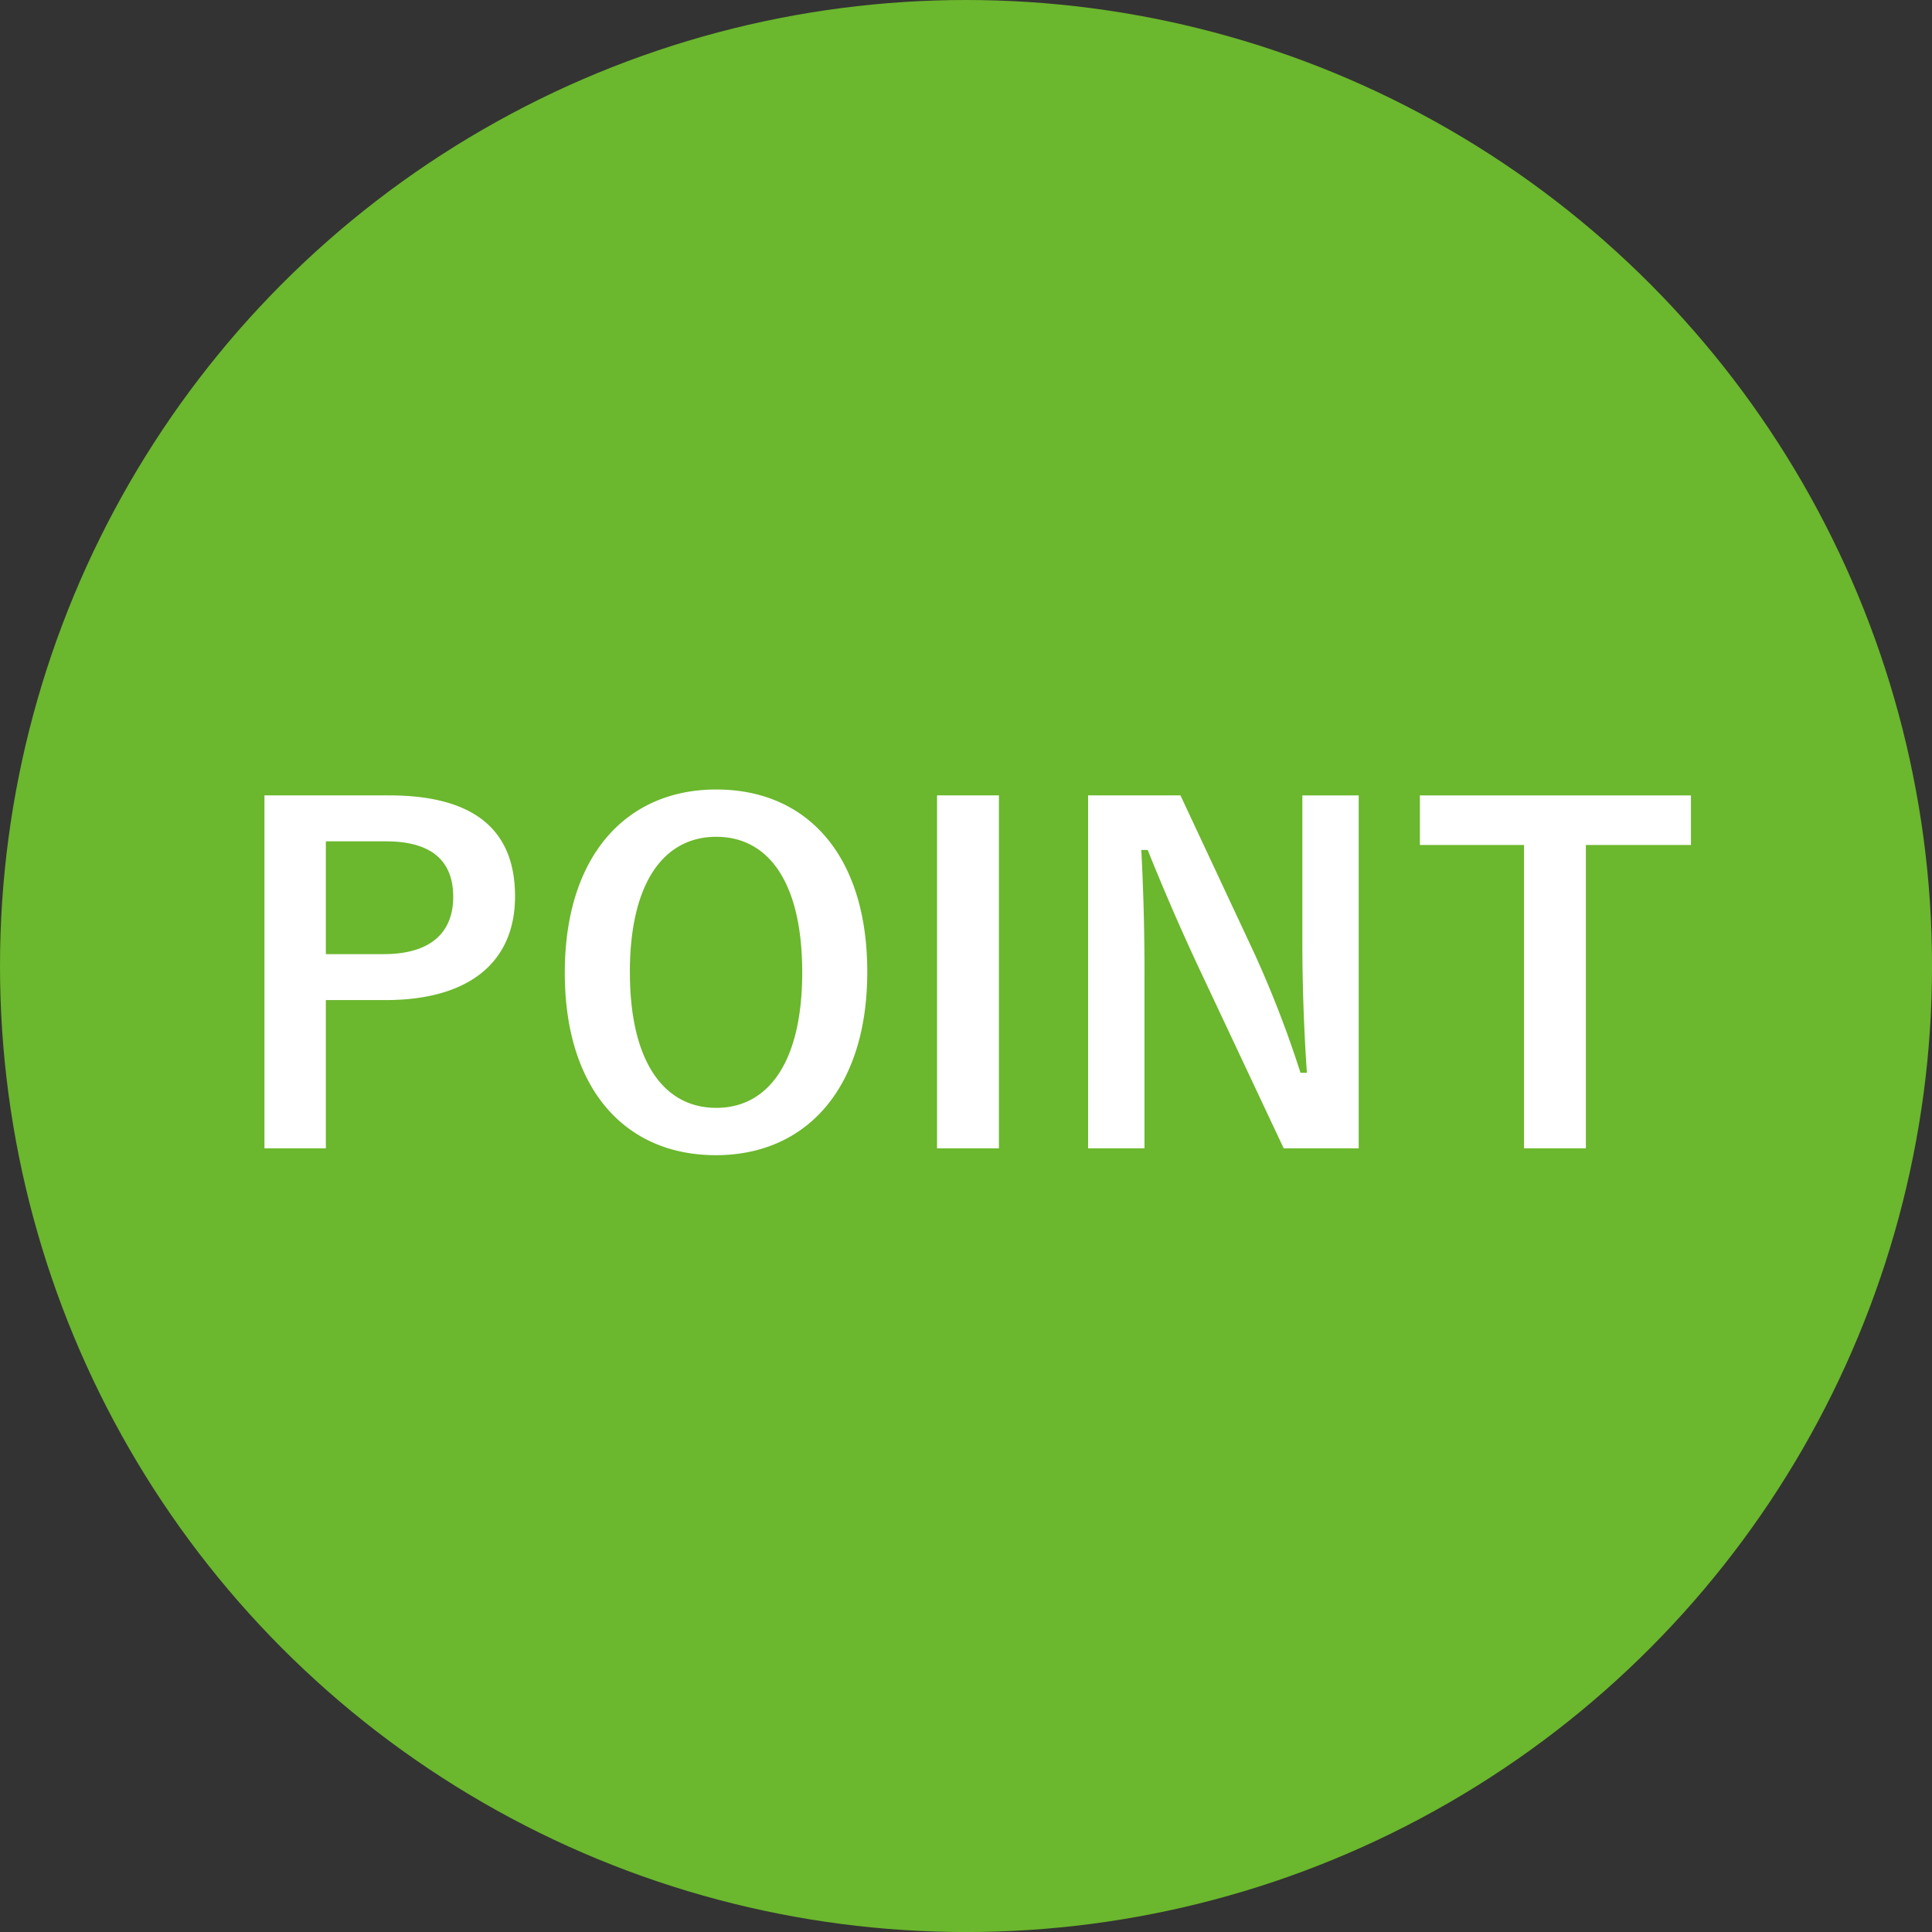
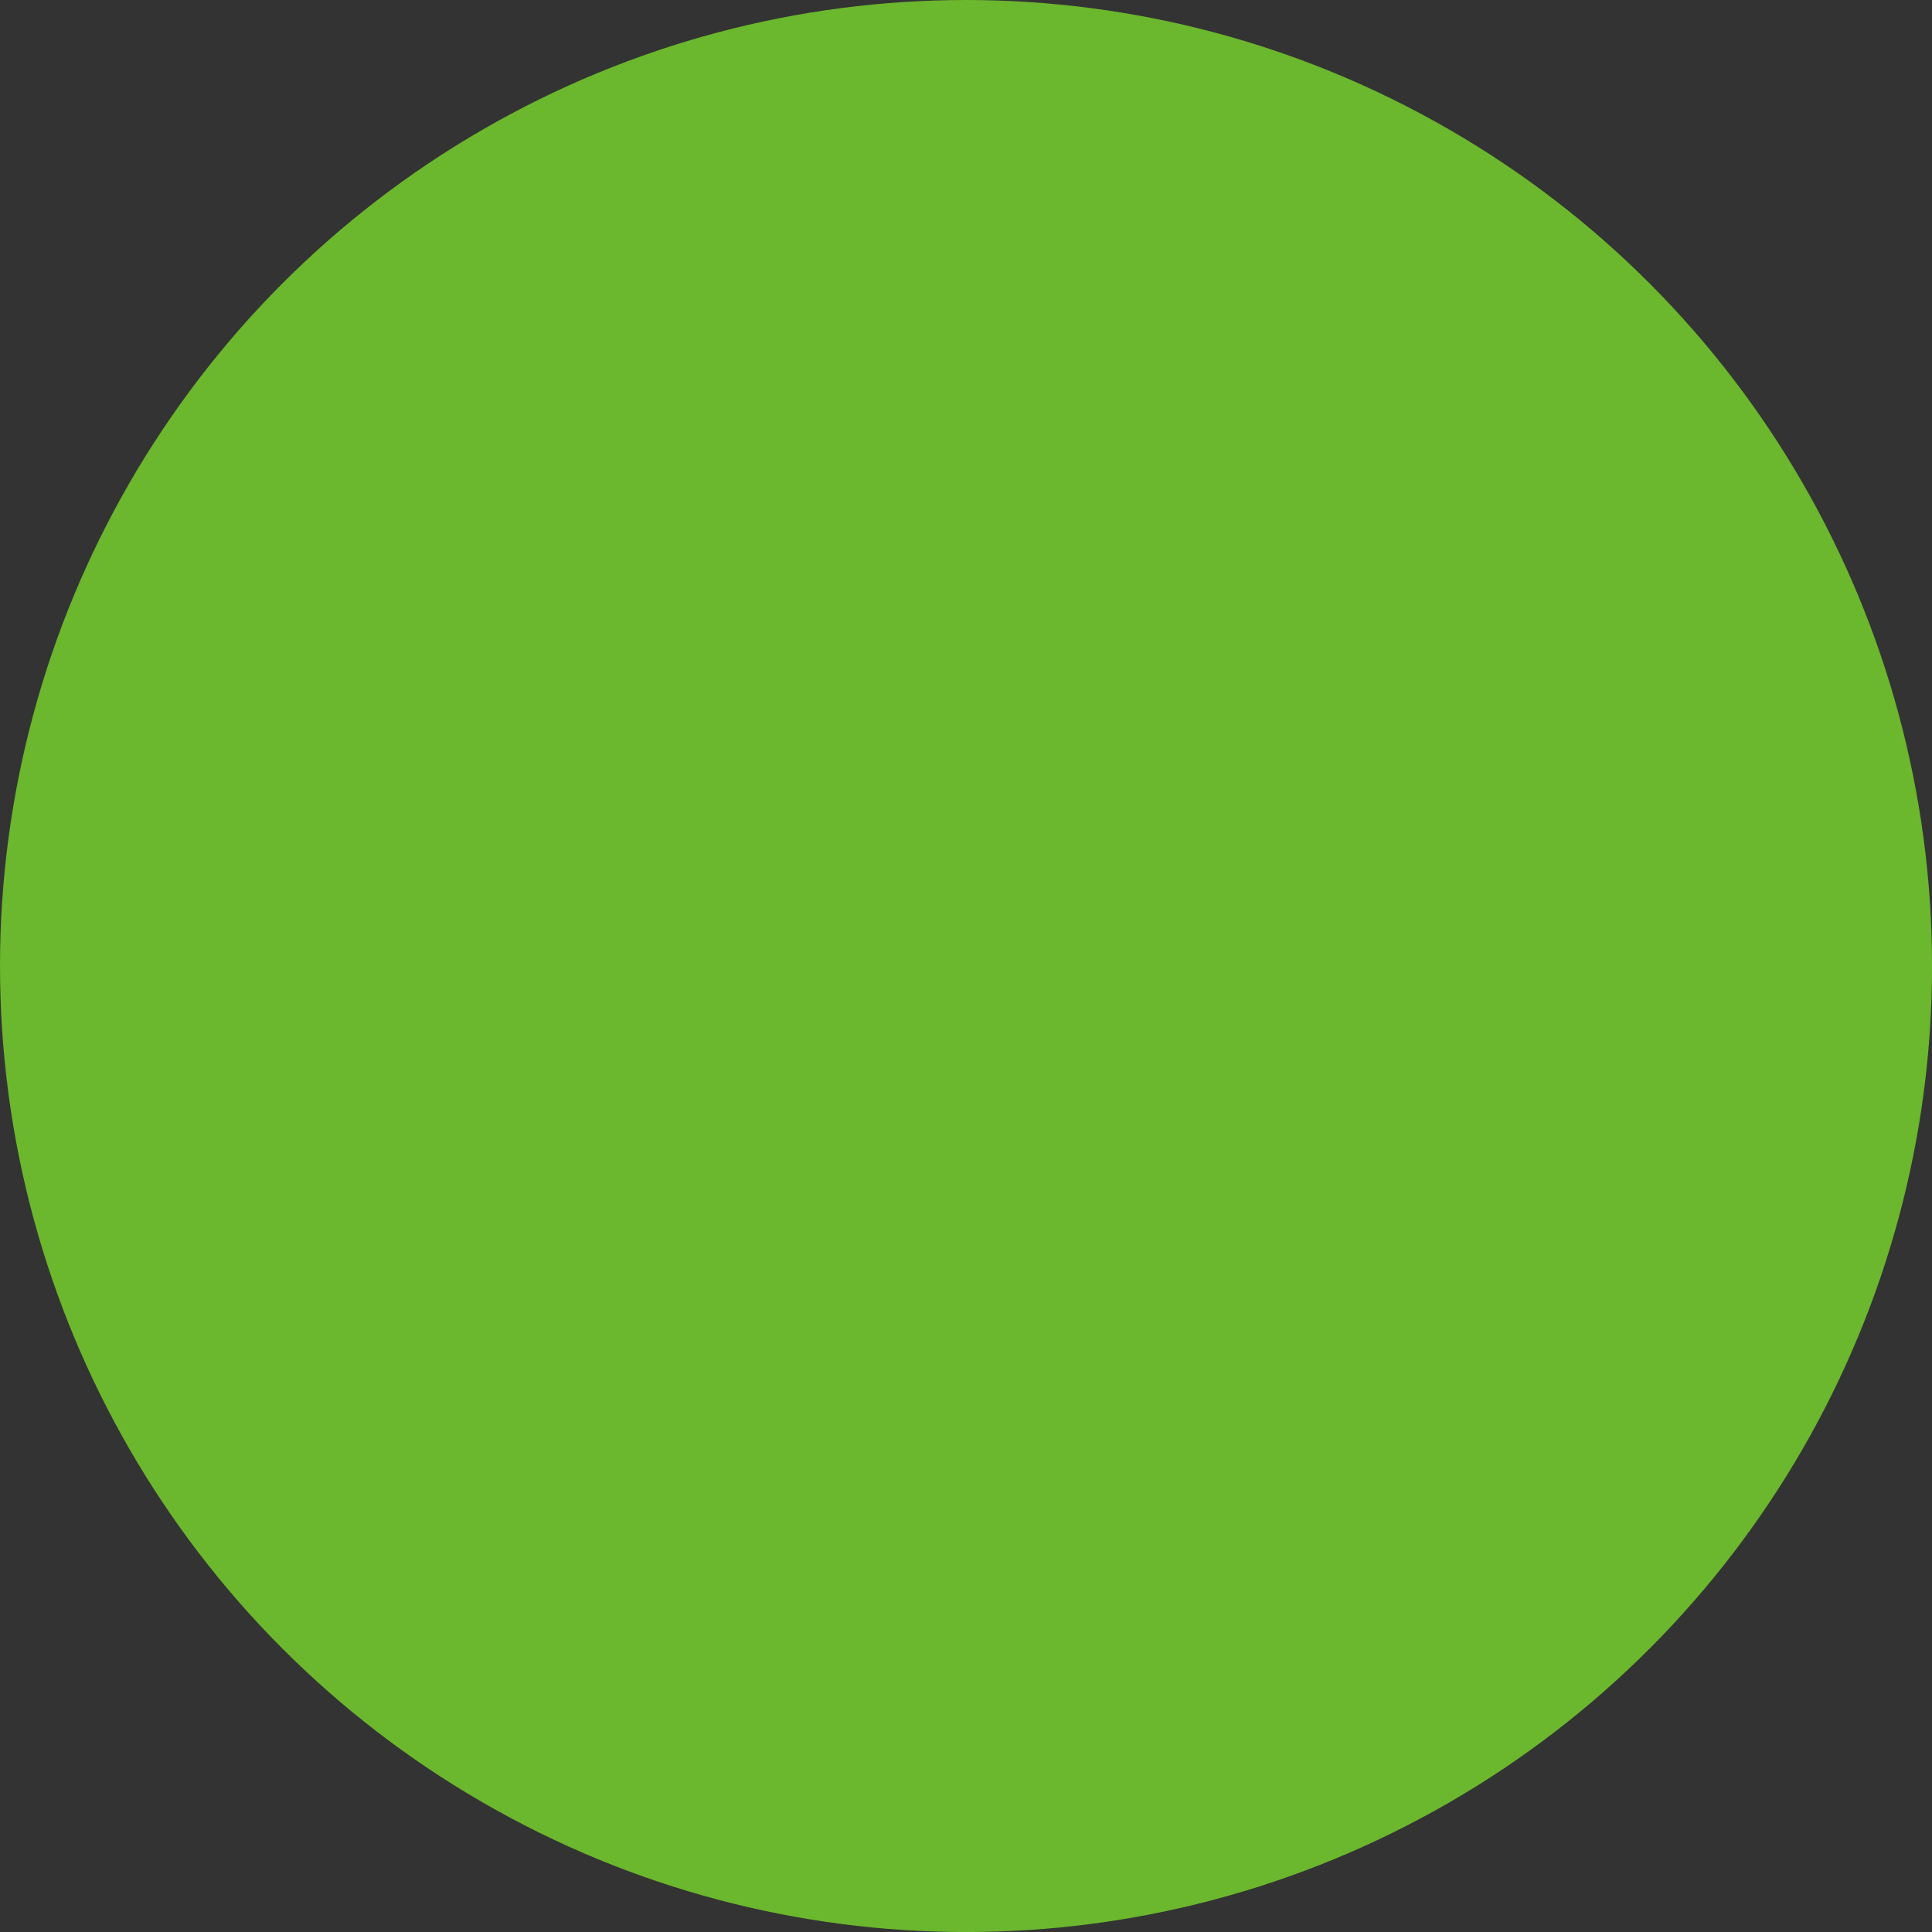
<svg xmlns="http://www.w3.org/2000/svg" width="46.799" height="46.799" viewBox="0 0 46.799 46.799">
  <rect x="0" y="0" width="46.799" height="46.799" fill="#333333" stroke="none" />
  <g data-name="レイヤー_1">
    <circle cx="23.4" cy="23.4" r="23.4" fill="#6bb72d" />
-     <path d="M9.424 19.267c2.105 0 3.052.87 3.052 2.446s-1.09 2.512-3.14 2.512H7.893v3.591H6.406v-8.55h3.018zm-1.531 3.845h1.4c1.134 0 1.685-.518 1.685-1.388 0-.848-.496-1.344-1.631-1.344H7.893v2.732zm13.115.43c0 2.82-1.476 4.44-3.669 4.44s-3.658-1.598-3.658-4.418c0-2.832 1.488-4.44 3.669-4.44 2.192 0 3.658 1.586 3.658 4.418zm-5.75.01c0 2.182.836 3.284 2.092 3.284 1.256 0 2.082-1.102 2.082-3.283 0-2.193-.826-3.283-2.082-3.283-1.256 0-2.093 1.09-2.093 3.283zm8.939 4.264h-1.499v-8.55h1.499v8.55zm8.715 0h-1.817l-2.072-4.407a55.196 55.196 0 01-1.222-2.82h-.155a56.42 56.42 0 01.077 3.085v4.142h-1.366v-8.55h2.237l1.773 3.79a26.004 26.004 0 011.135 2.931h.155a46.76 46.76 0 01-.11-3.129v-3.591h1.365v8.549zm8.048-7.348h-2.545v7.348h-1.498v-7.348h-2.523v-1.201h6.566v1.2z" fill="#fff" />
  </g>
</svg>